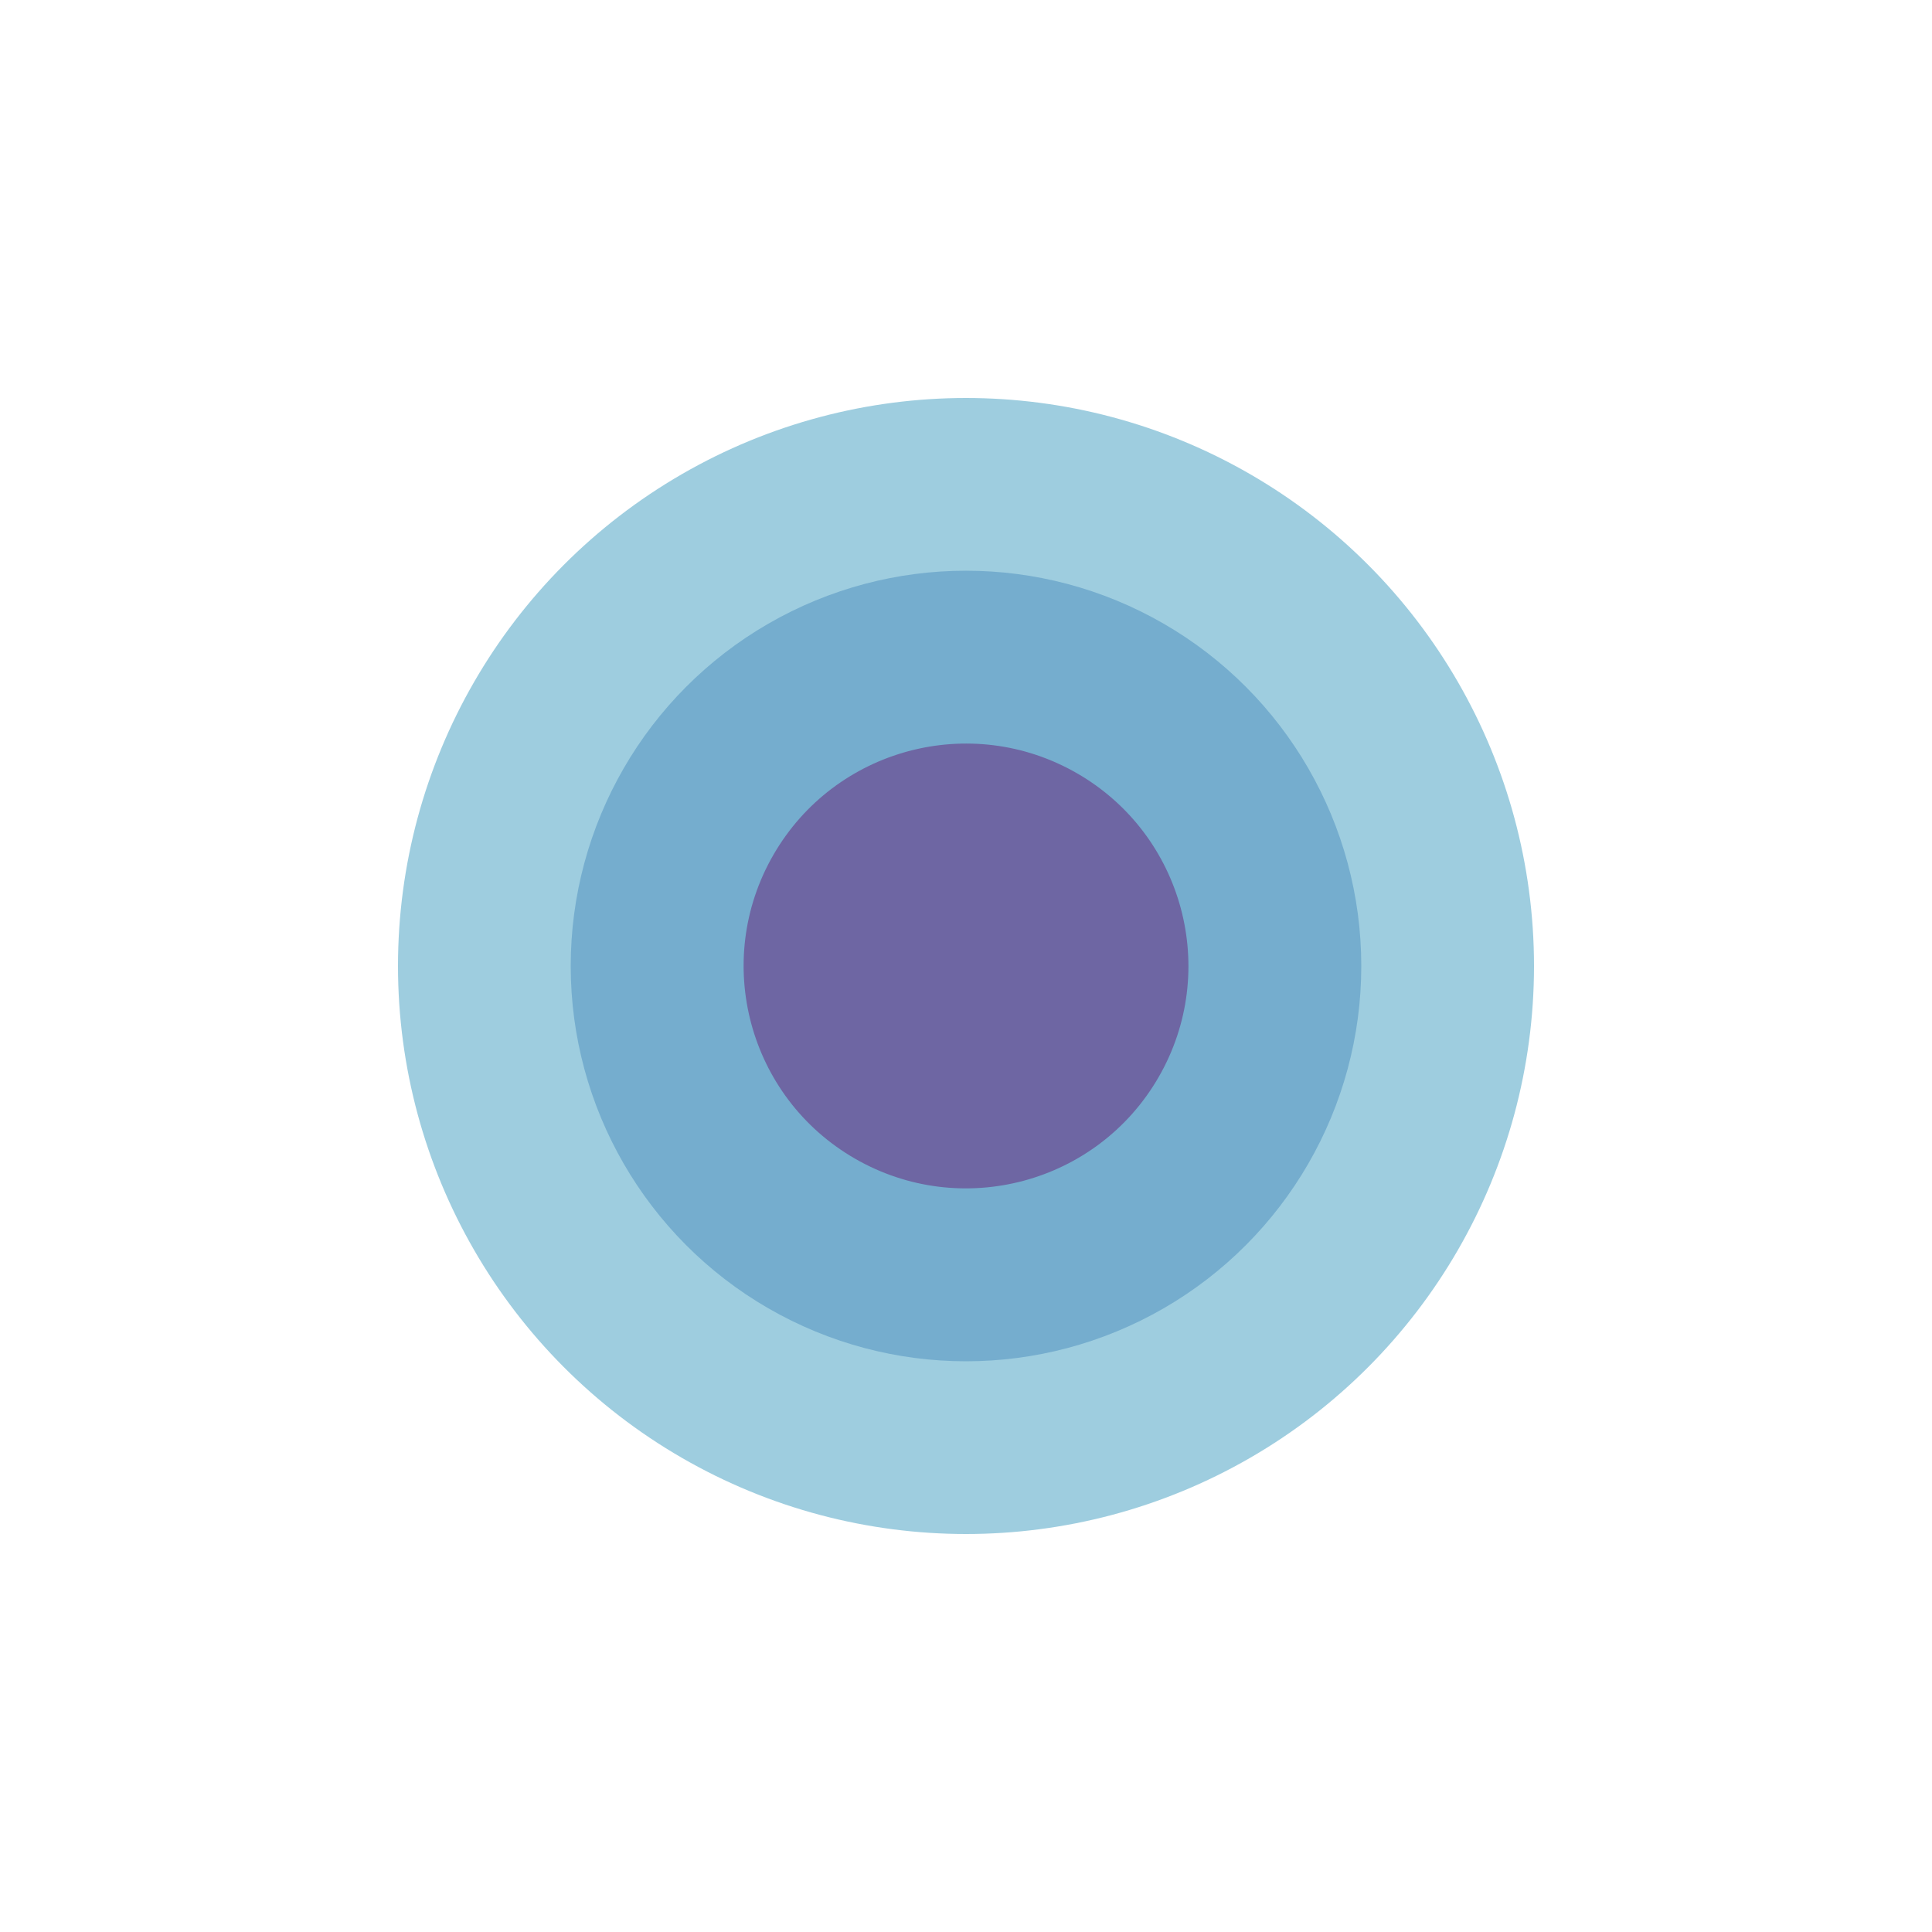
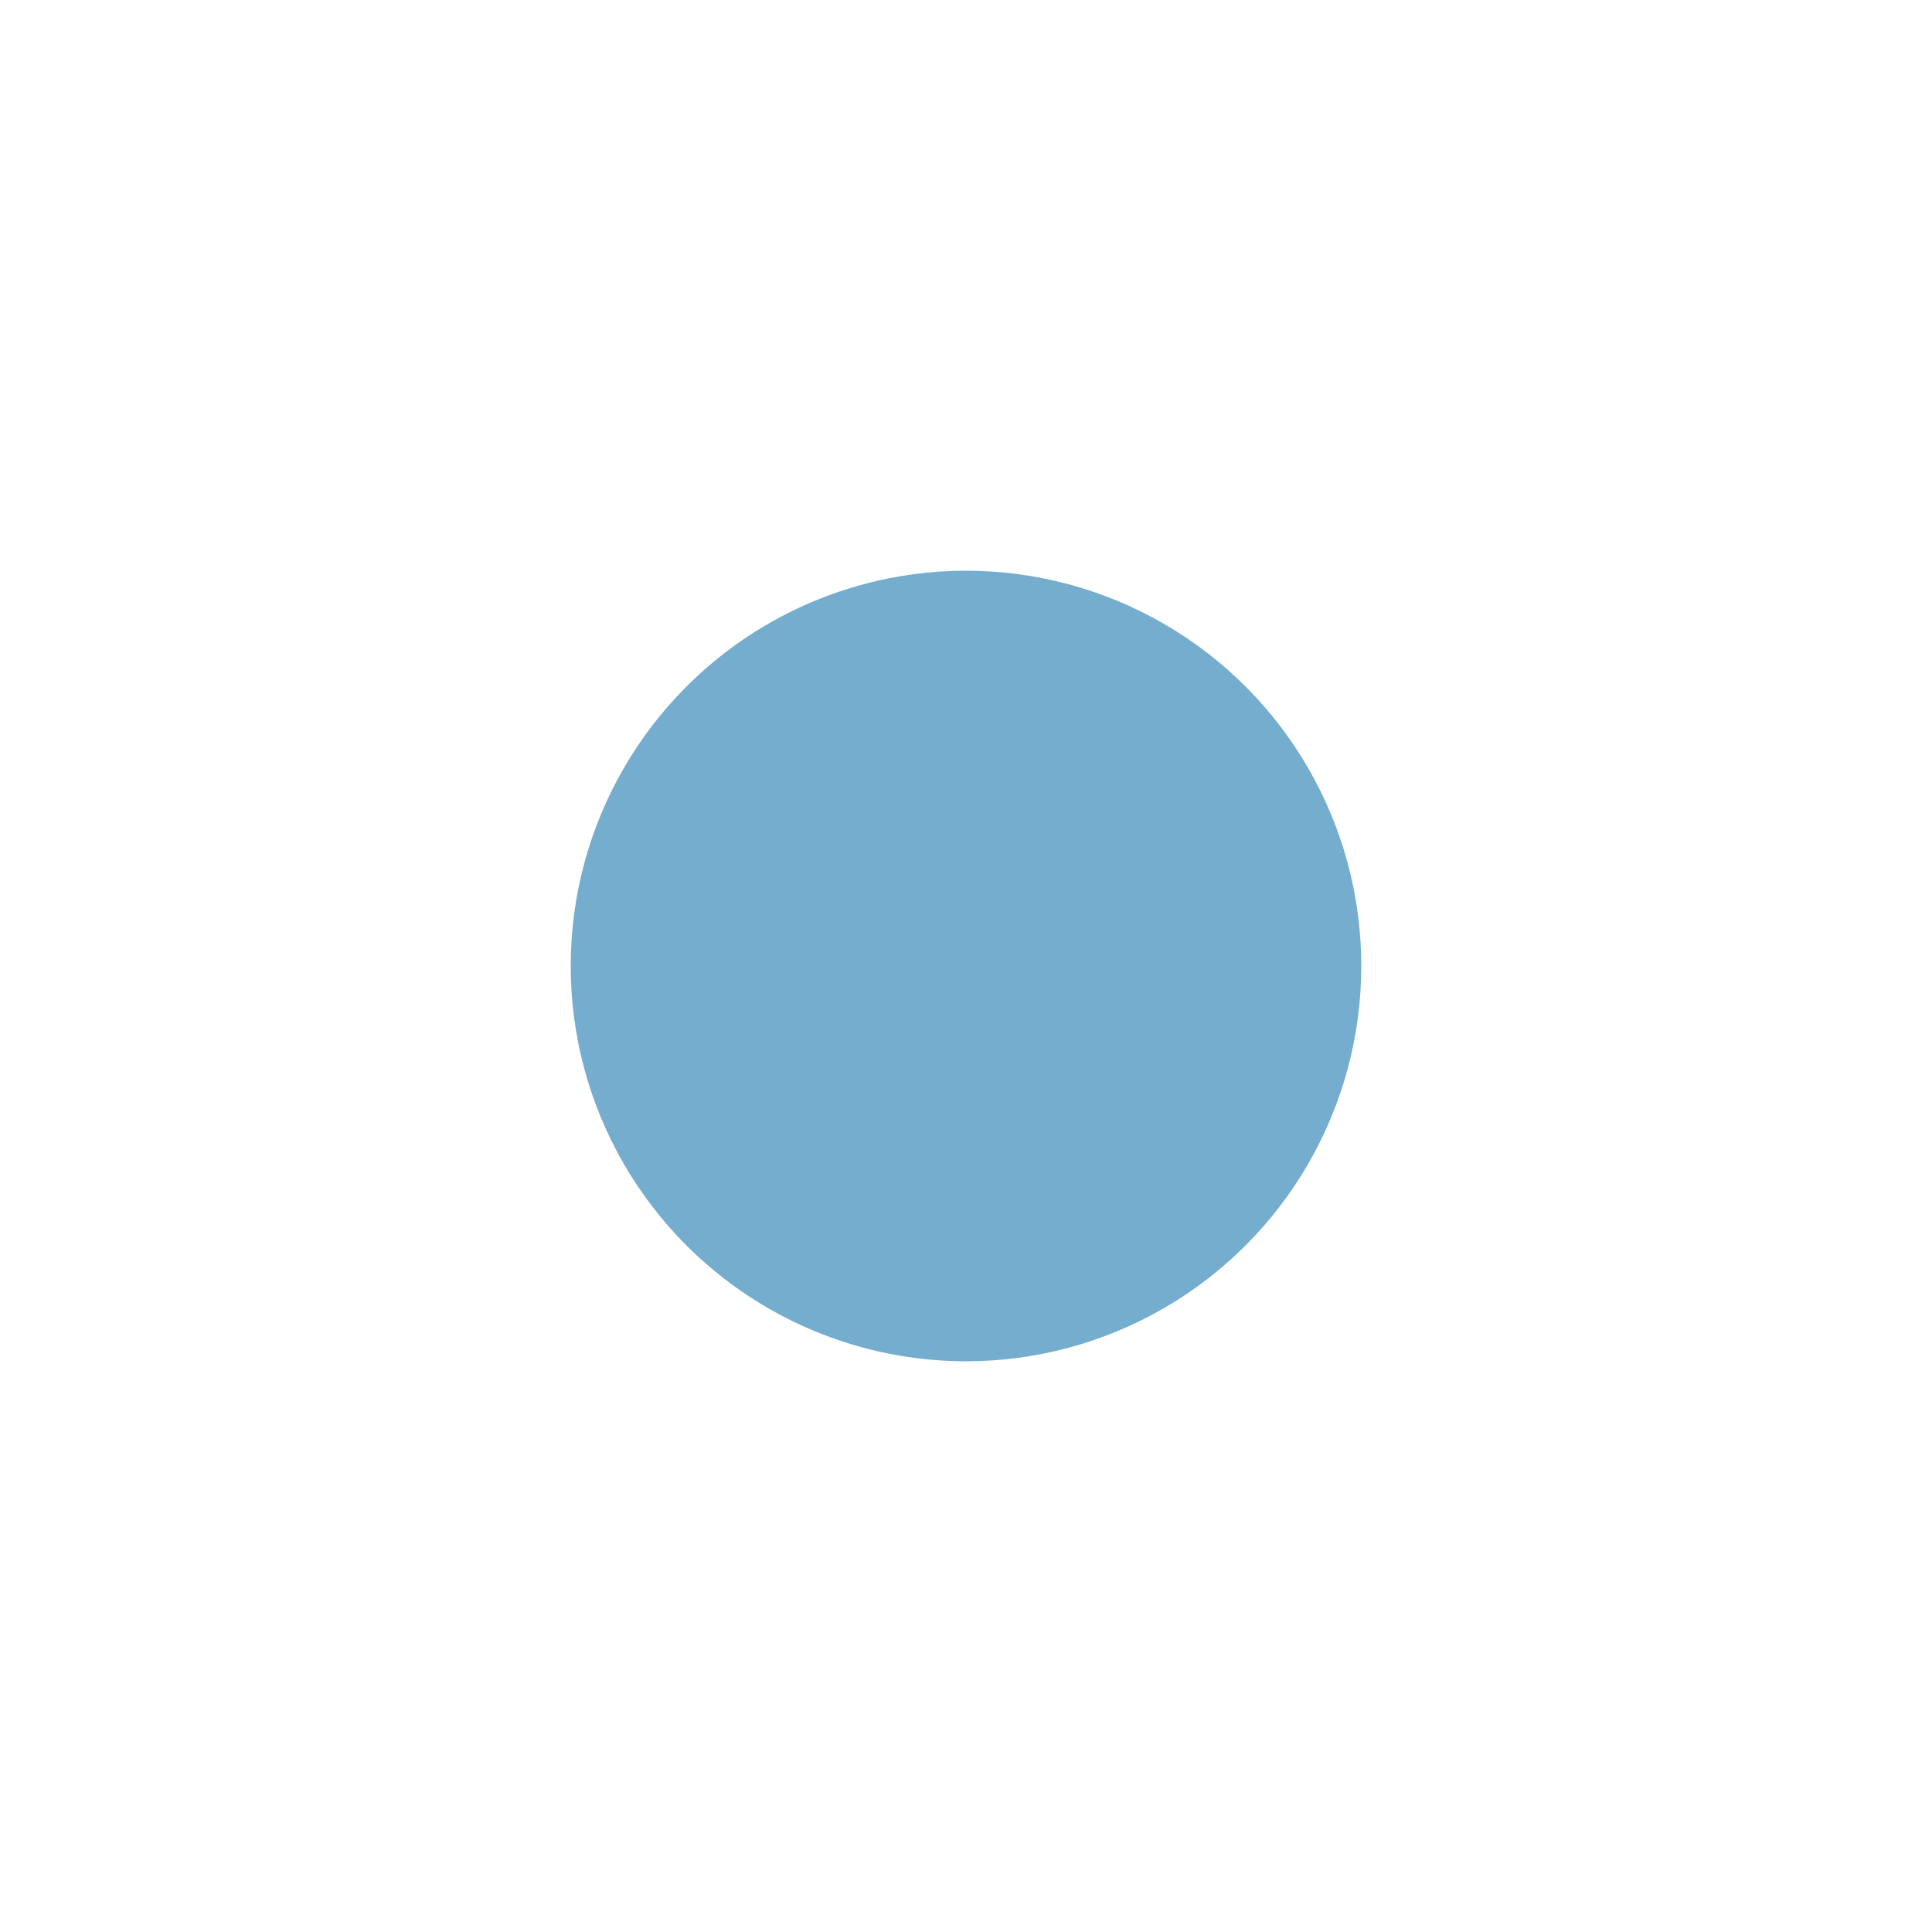
<svg xmlns="http://www.w3.org/2000/svg" viewBox="0 0 100 100">
  <defs>
    <style>
      .cls-1 {
        fill: #9ecddf;
      }

      .cls-2 {
        fill: #75adce;
      }

      .cls-3 {
        fill: #6e66a3;
      }
    </style>
  </defs>
  <title>Diplomarti.it - Icon Set (Rev.2)</title>
  <g id="Elementi">
-     <circle class="cls-1" cx="50" cy="50" r="29.4" />
    <circle class="cls-2" cx="50" cy="50" r="20.46" />
-     <circle class="cls-3" cx="50" cy="50" r="11.51" transform="translate(-18.3 68.3) rotate(-60)" />
  </g>
</svg>